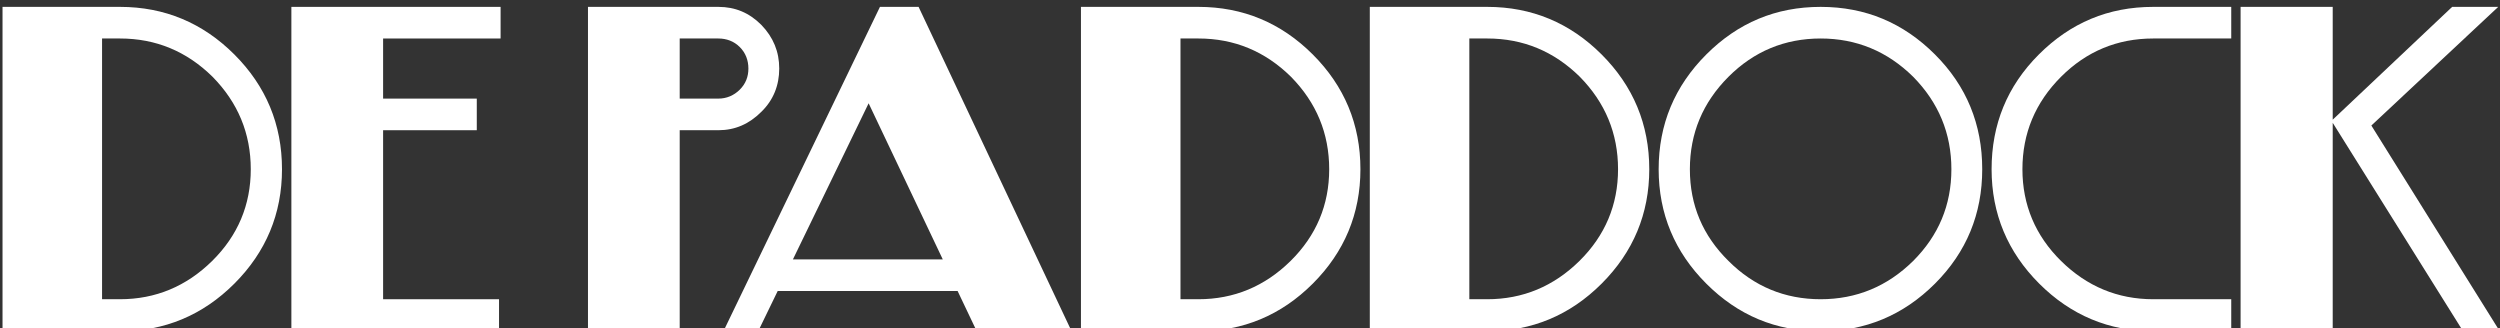
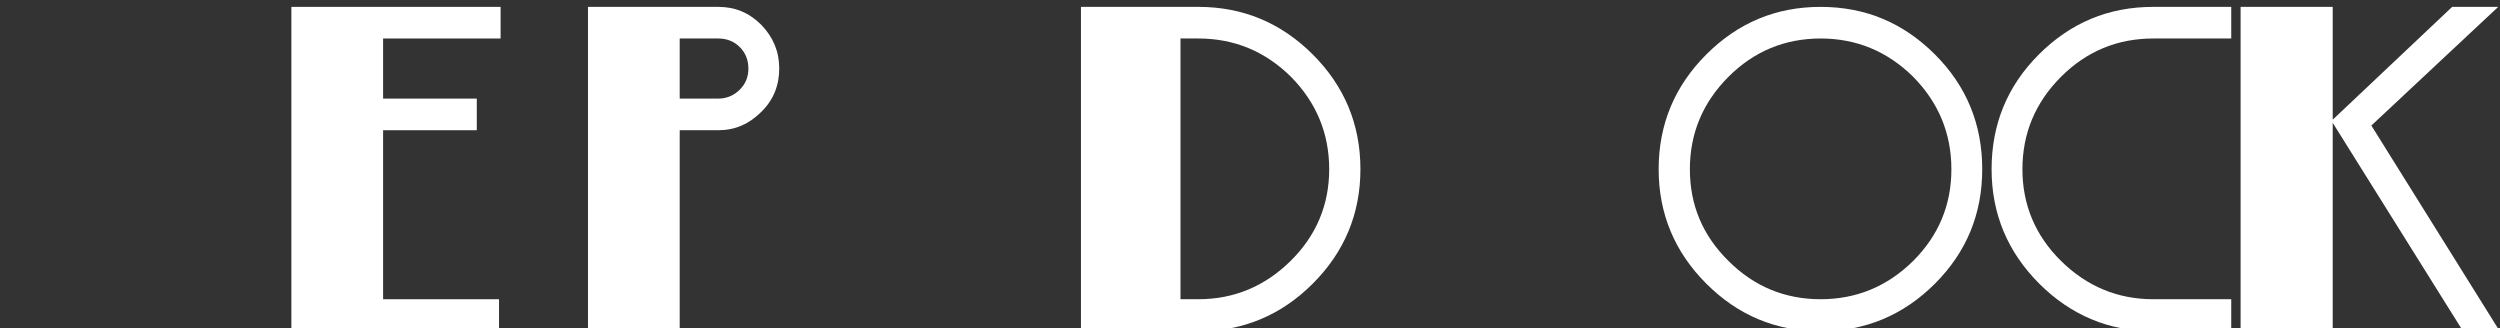
<svg xmlns="http://www.w3.org/2000/svg" width="100%" height="100%" viewBox="0 0 625 82" version="1.1" xml:space="preserve" style="fill-rule:evenodd;clip-rule:evenodd;stroke-linejoin:round;stroke-miterlimit:2;">
  <rect x="0" y="0" width="625" height="82" fill="#333333" stroke="none" />
  <g transform="matrix(1.153,0,0,1.153,-1979.79,-5418.27)">
    <g transform="matrix(84.631,0,0,84.631,1716.61,4771.1)">
-       <path d="M0.728,-0.415C0.728,-0.301 0.687,-0.203 0.606,-0.122C0.525,-0.041 0.427,0 0.313,0L0.012,0L0.012,-0.831L0.313,-0.831C0.427,-0.831 0.525,-0.79 0.606,-0.709C0.687,-0.628 0.728,-0.53 0.728,-0.415ZM0.648,-0.415C0.648,-0.507 0.615,-0.586 0.55,-0.652C0.484,-0.717 0.405,-0.75 0.313,-0.75L0.267,-0.75L0.267,-0.082L0.313,-0.082C0.404,-0.082 0.483,-0.115 0.549,-0.18C0.615,-0.245 0.648,-0.324 0.648,-0.415Z" style="fill:white;fill-rule:nonzero;" />
-     </g>
+       </g>
    <g transform="matrix(84.631,0,0,84.631,1779.24,4771.1)">
      <path d="M0.548,-0.75L0.247,-0.75L0.247,-0.596L0.487,-0.596L0.487,-0.515L0.247,-0.515L0.247,-0.082L0.544,-0.082L0.544,0L0.012,0L0.012,-0.831L0.548,-0.831L0.548,-0.75Z" style="fill:white;fill-rule:nonzero;" />
    </g>
    <g transform="matrix(84.631,0,0,84.631,1843.55,4771.1)">
      <path d="M0.502,-0.673C0.502,-0.63 0.487,-0.592 0.456,-0.562C0.425,-0.531 0.389,-0.515 0.346,-0.515L0.247,-0.515L0.247,0L0.012,0L0.012,-0.831L0.346,-0.831C0.389,-0.831 0.425,-0.816 0.456,-0.785C0.487,-0.753 0.502,-0.716 0.502,-0.673ZM0.423,-0.673C0.423,-0.694 0.416,-0.713 0.401,-0.728C0.386,-0.743 0.367,-0.75 0.346,-0.75L0.247,-0.75L0.247,-0.596L0.346,-0.596C0.367,-0.596 0.386,-0.604 0.401,-0.619C0.416,-0.634 0.423,-0.652 0.423,-0.673Z" style="fill:white;fill-rule:nonzero;" />
    </g>
    <g transform="matrix(84.631,0,0,84.631,1872.92,4771.1)">
-       <path d="M0.904,0L0.661,0L0.612,-0.103L0.151,-0.103L0.101,0L0.012,0L0.413,-0.831L0.512,-0.831L0.904,0ZM0.574,-0.184L0.384,-0.584L0.19,-0.184L0.574,-0.184Z" style="fill:white;fill-rule:nonzero;" />
-     </g>
+       </g>
    <g transform="matrix(84.631,0,0,84.631,1950.44,4771.1)">
      <path d="M0.728,-0.415C0.728,-0.301 0.687,-0.203 0.606,-0.122C0.525,-0.041 0.427,0 0.313,0L0.012,0L0.012,-0.831L0.313,-0.831C0.427,-0.831 0.525,-0.79 0.606,-0.709C0.687,-0.628 0.728,-0.53 0.728,-0.415ZM0.648,-0.415C0.648,-0.507 0.615,-0.586 0.55,-0.652C0.484,-0.717 0.405,-0.75 0.313,-0.75L0.267,-0.75L0.267,-0.082L0.313,-0.082C0.404,-0.082 0.483,-0.115 0.549,-0.18C0.615,-0.245 0.648,-0.324 0.648,-0.415Z" style="fill:white;fill-rule:nonzero;" />
    </g>
    <g transform="matrix(84.631,0,0,84.631,2013.07,4771.1)">
-       <path d="M0.728,-0.415C0.728,-0.301 0.687,-0.203 0.606,-0.122C0.525,-0.041 0.427,0 0.313,0L0.012,0L0.012,-0.831L0.313,-0.831C0.427,-0.831 0.525,-0.79 0.606,-0.709C0.687,-0.628 0.728,-0.53 0.728,-0.415ZM0.648,-0.415C0.648,-0.507 0.615,-0.586 0.55,-0.652C0.484,-0.717 0.405,-0.75 0.313,-0.75L0.267,-0.75L0.267,-0.082L0.313,-0.082C0.404,-0.082 0.483,-0.115 0.549,-0.18C0.615,-0.245 0.648,-0.324 0.648,-0.415Z" style="fill:white;fill-rule:nonzero;" />
-     </g>
+       </g>
    <g transform="matrix(84.631,0,0,84.631,2075.7,4771.1)">
      <path d="M0.841,-0.415C0.841,-0.301 0.801,-0.203 0.72,-0.122C0.639,-0.041 0.541,0 0.427,0C0.312,0 0.215,-0.041 0.134,-0.122C0.053,-0.203 0.012,-0.301 0.012,-0.415C0.012,-0.53 0.053,-0.628 0.134,-0.709C0.215,-0.79 0.312,-0.831 0.427,-0.831C0.542,-0.831 0.639,-0.79 0.72,-0.709C0.801,-0.628 0.841,-0.53 0.841,-0.415ZM0.762,-0.415C0.762,-0.507 0.729,-0.586 0.664,-0.652C0.598,-0.717 0.519,-0.75 0.427,-0.75C0.335,-0.75 0.256,-0.717 0.191,-0.652C0.125,-0.586 0.092,-0.507 0.092,-0.415C0.092,-0.323 0.125,-0.245 0.191,-0.18C0.256,-0.115 0.335,-0.082 0.427,-0.082C0.519,-0.082 0.598,-0.115 0.664,-0.18C0.729,-0.245 0.762,-0.323 0.762,-0.415Z" style="fill:white;fill-rule:nonzero;" />
    </g>
    <g transform="matrix(84.631,0,0,84.631,2147.89,4771.1)">
      <path d="M0.626,0L0.426,0C0.313,0 0.215,-0.041 0.134,-0.122C0.053,-0.203 0.012,-0.301 0.012,-0.415C0.012,-0.53 0.052,-0.628 0.133,-0.709C0.214,-0.79 0.311,-0.831 0.426,-0.831L0.626,-0.831L0.626,-0.75L0.426,-0.75C0.334,-0.75 0.255,-0.717 0.19,-0.652C0.124,-0.586 0.091,-0.507 0.091,-0.415C0.091,-0.324 0.124,-0.245 0.19,-0.18C0.256,-0.115 0.335,-0.082 0.426,-0.082L0.626,-0.082L0.626,0Z" style="fill:white;fill-rule:nonzero;" />
    </g>
    <g transform="matrix(84.631,0,0,84.631,2201.88,4771.1)">
      <path d="M0.676,0L0.582,0L0.248,-0.534L0.248,0L0.012,0L0.012,-0.831L0.248,-0.831L0.248,-0.542L0.554,-0.831L0.672,-0.831L0.347,-0.527L0.676,0Z" style="fill:white;fill-rule:nonzero;" />
    </g>
  </g>
</svg>